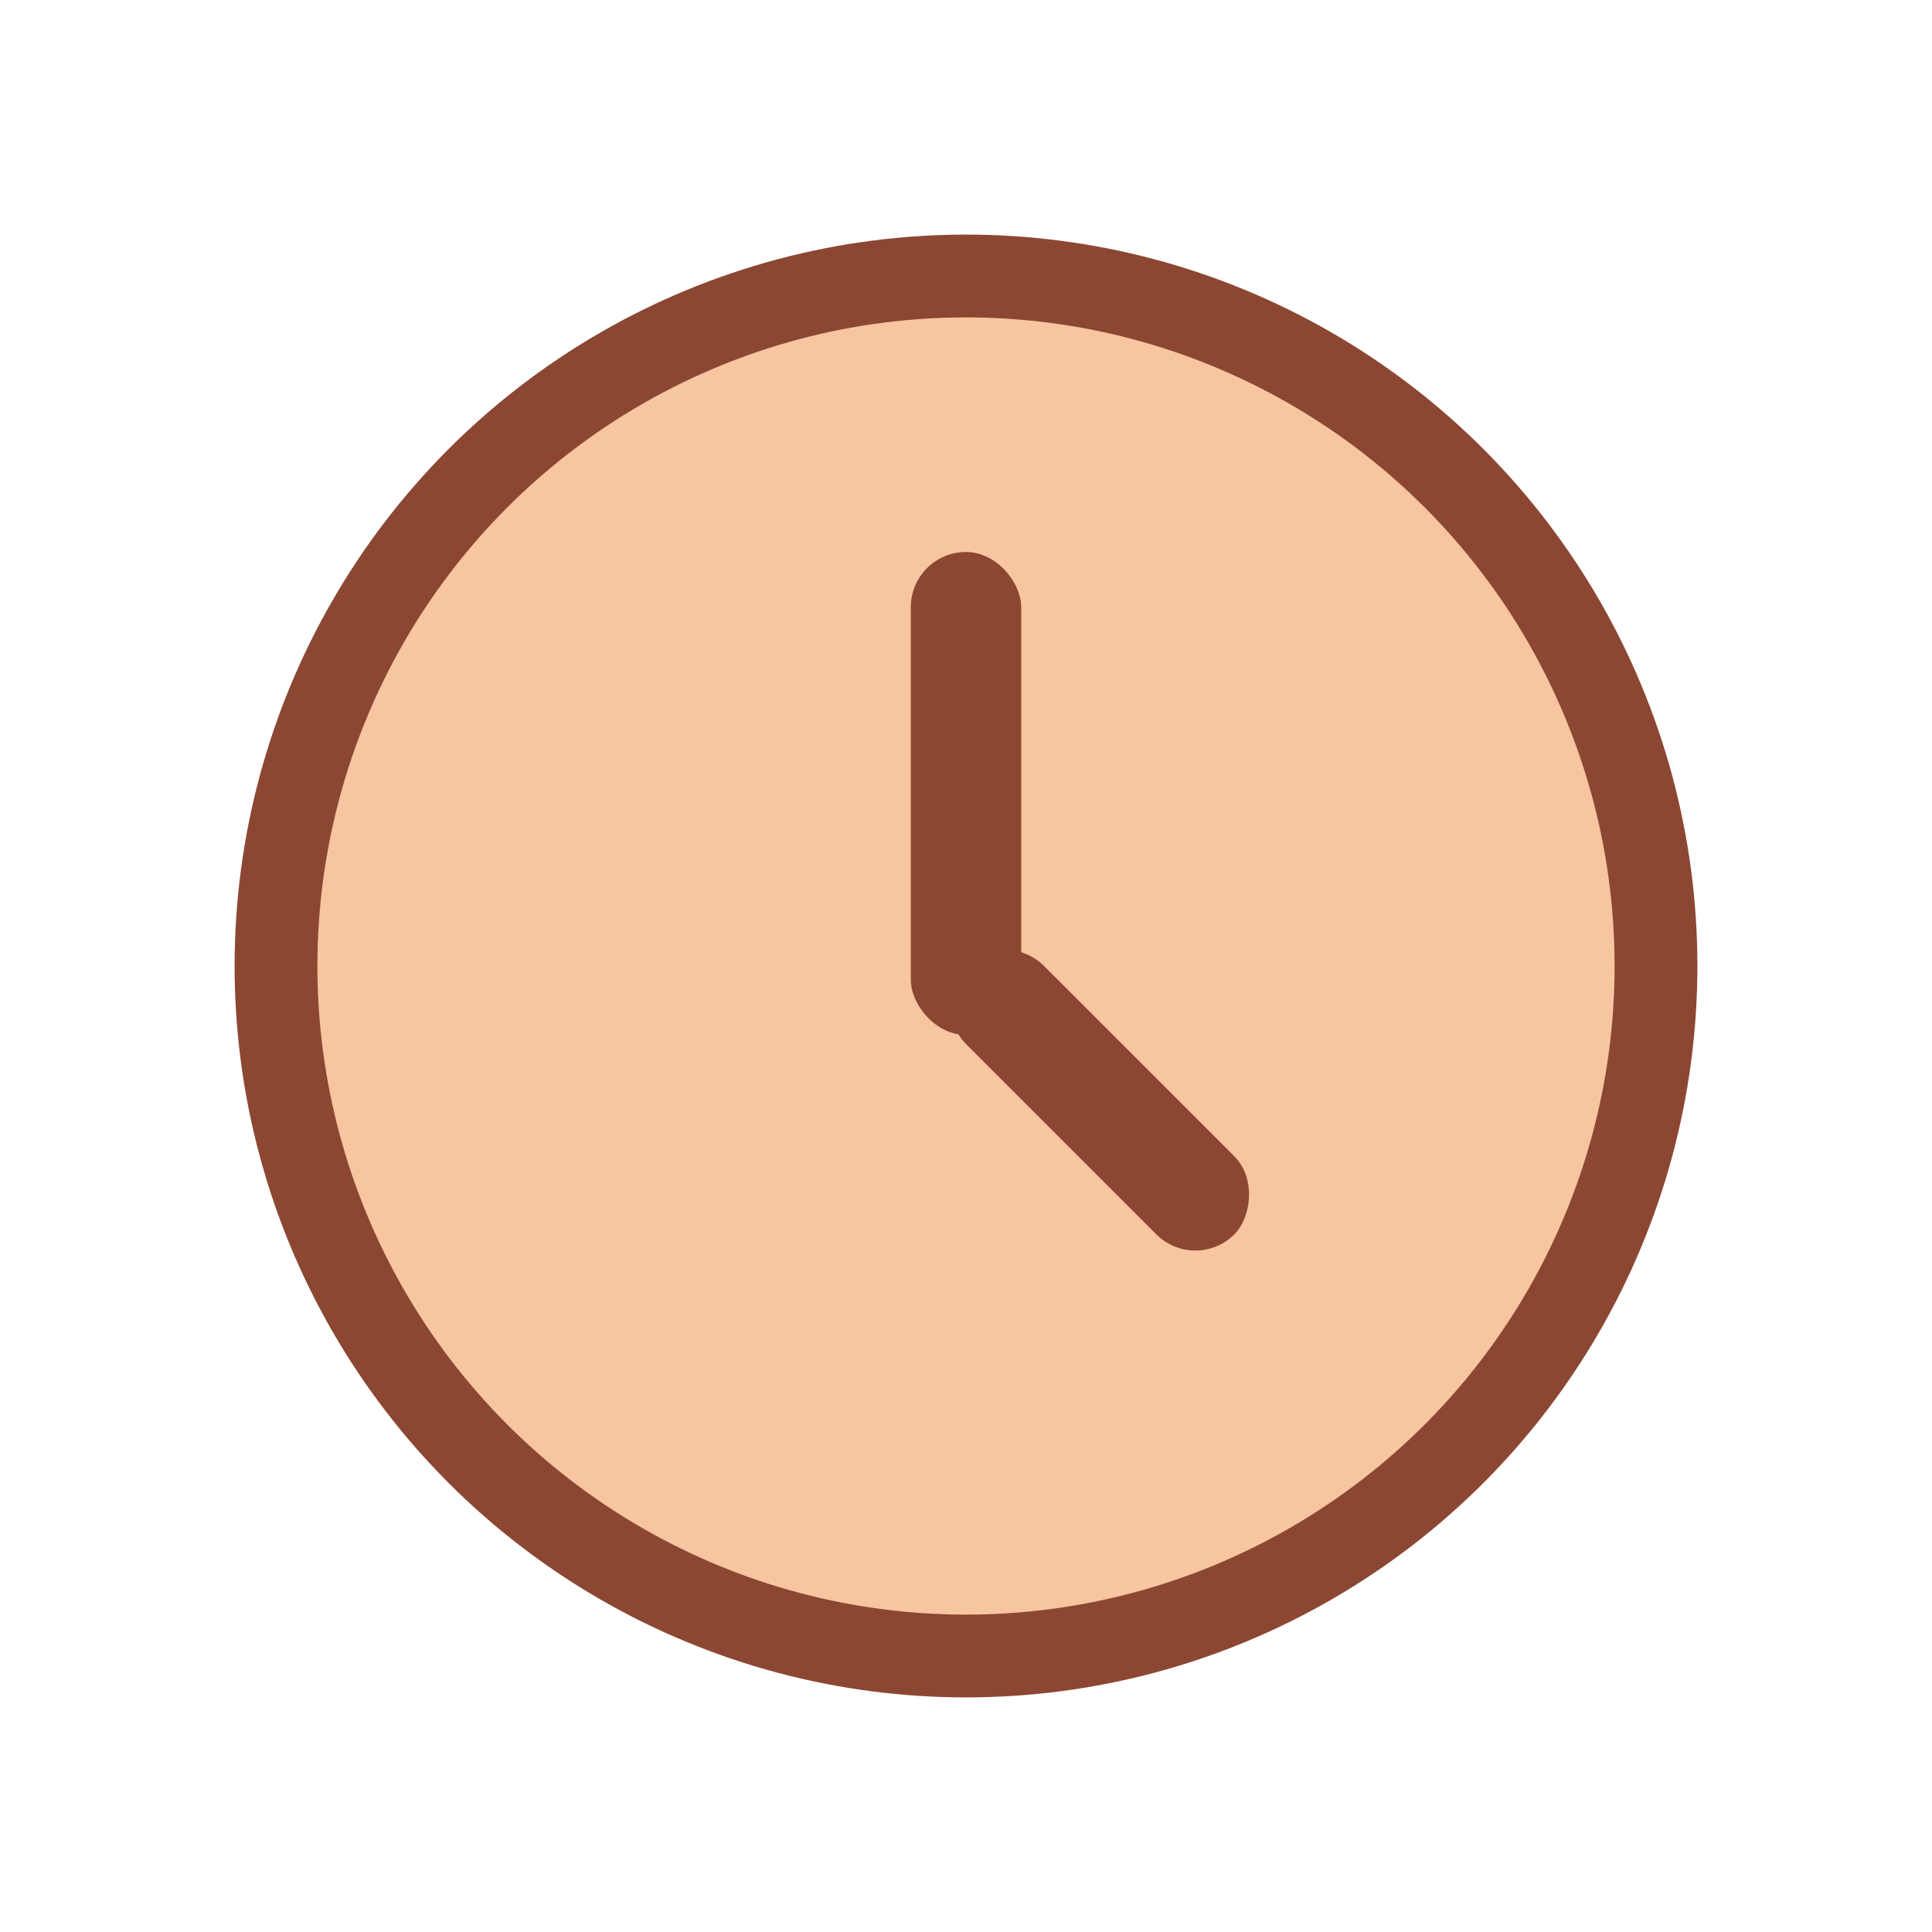
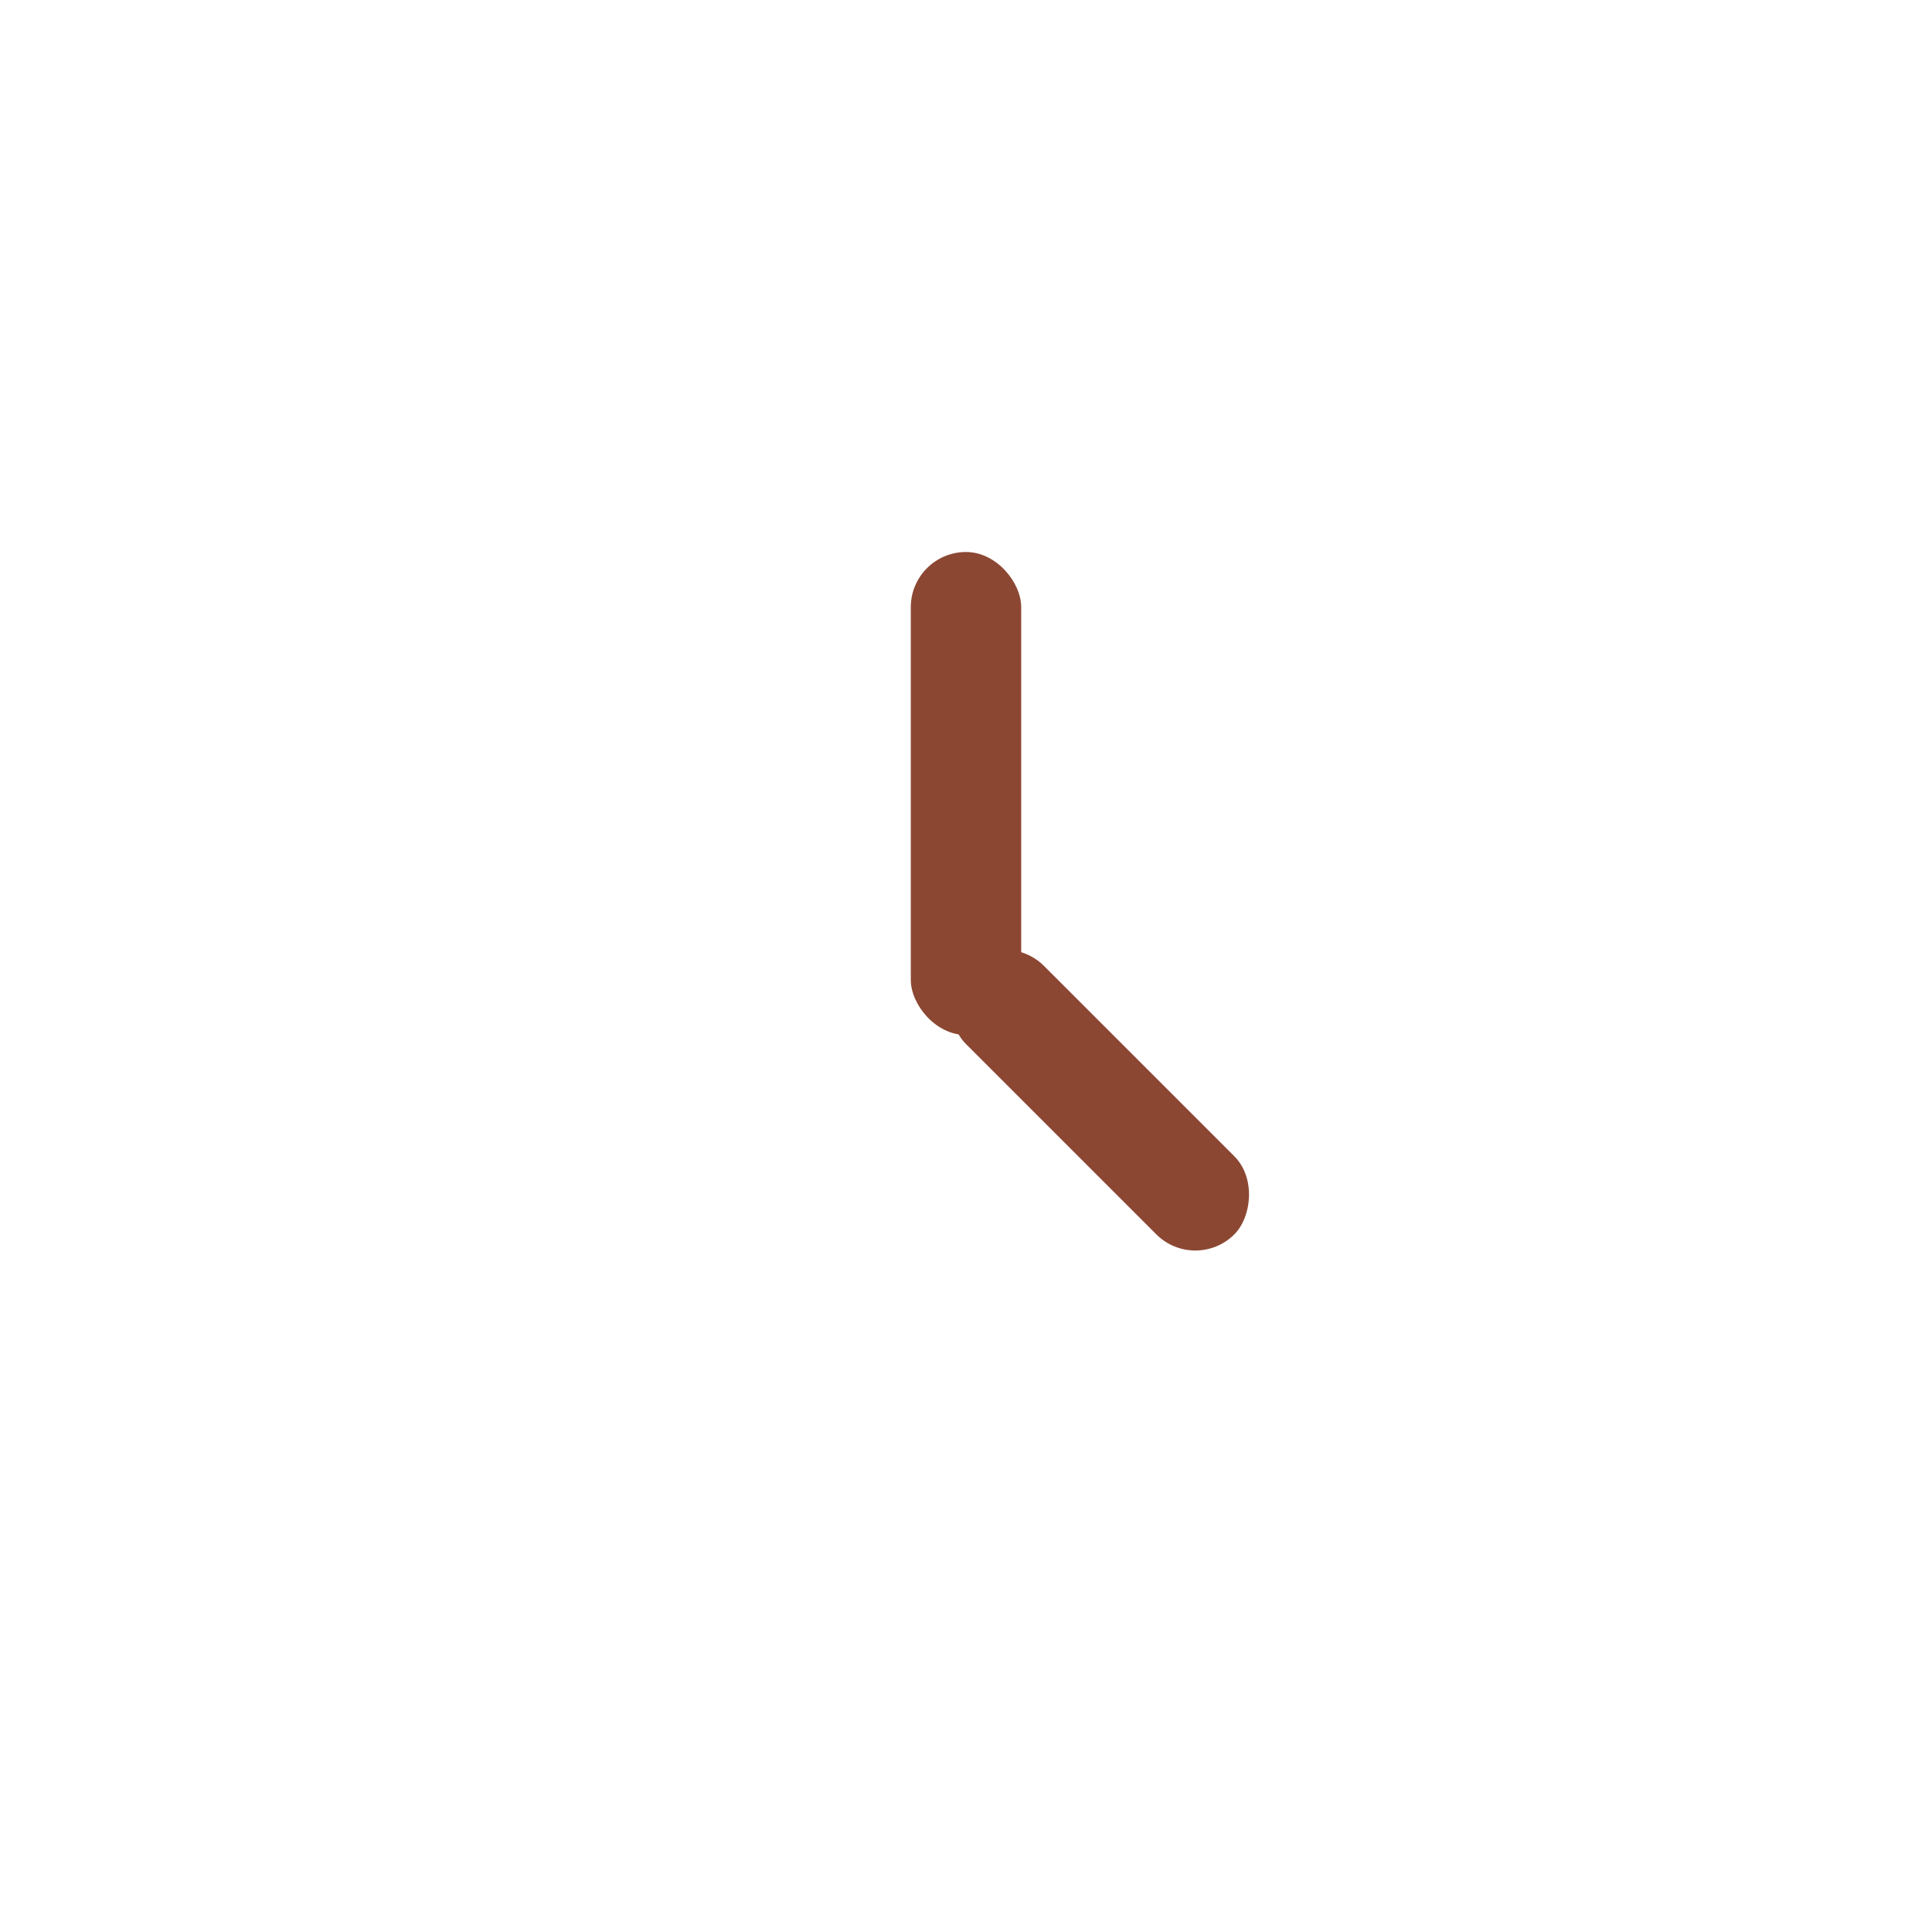
<svg xmlns="http://www.w3.org/2000/svg" width="28" height="28" viewBox="0 0 28 28">
-   <circle cx="14" cy="14" r="10" fill="#F7C59F" stroke="#8C4733" stroke-width="1.2" />
  <rect x="13.2" y="8" width="1.6" height="7" rx="0.8" fill="#8C4733" />
  <rect x="14" y="13.2" width="5.5" height="1.6" rx="0.8" fill="#8C4733" transform="rotate(45 14 14)" />
</svg>